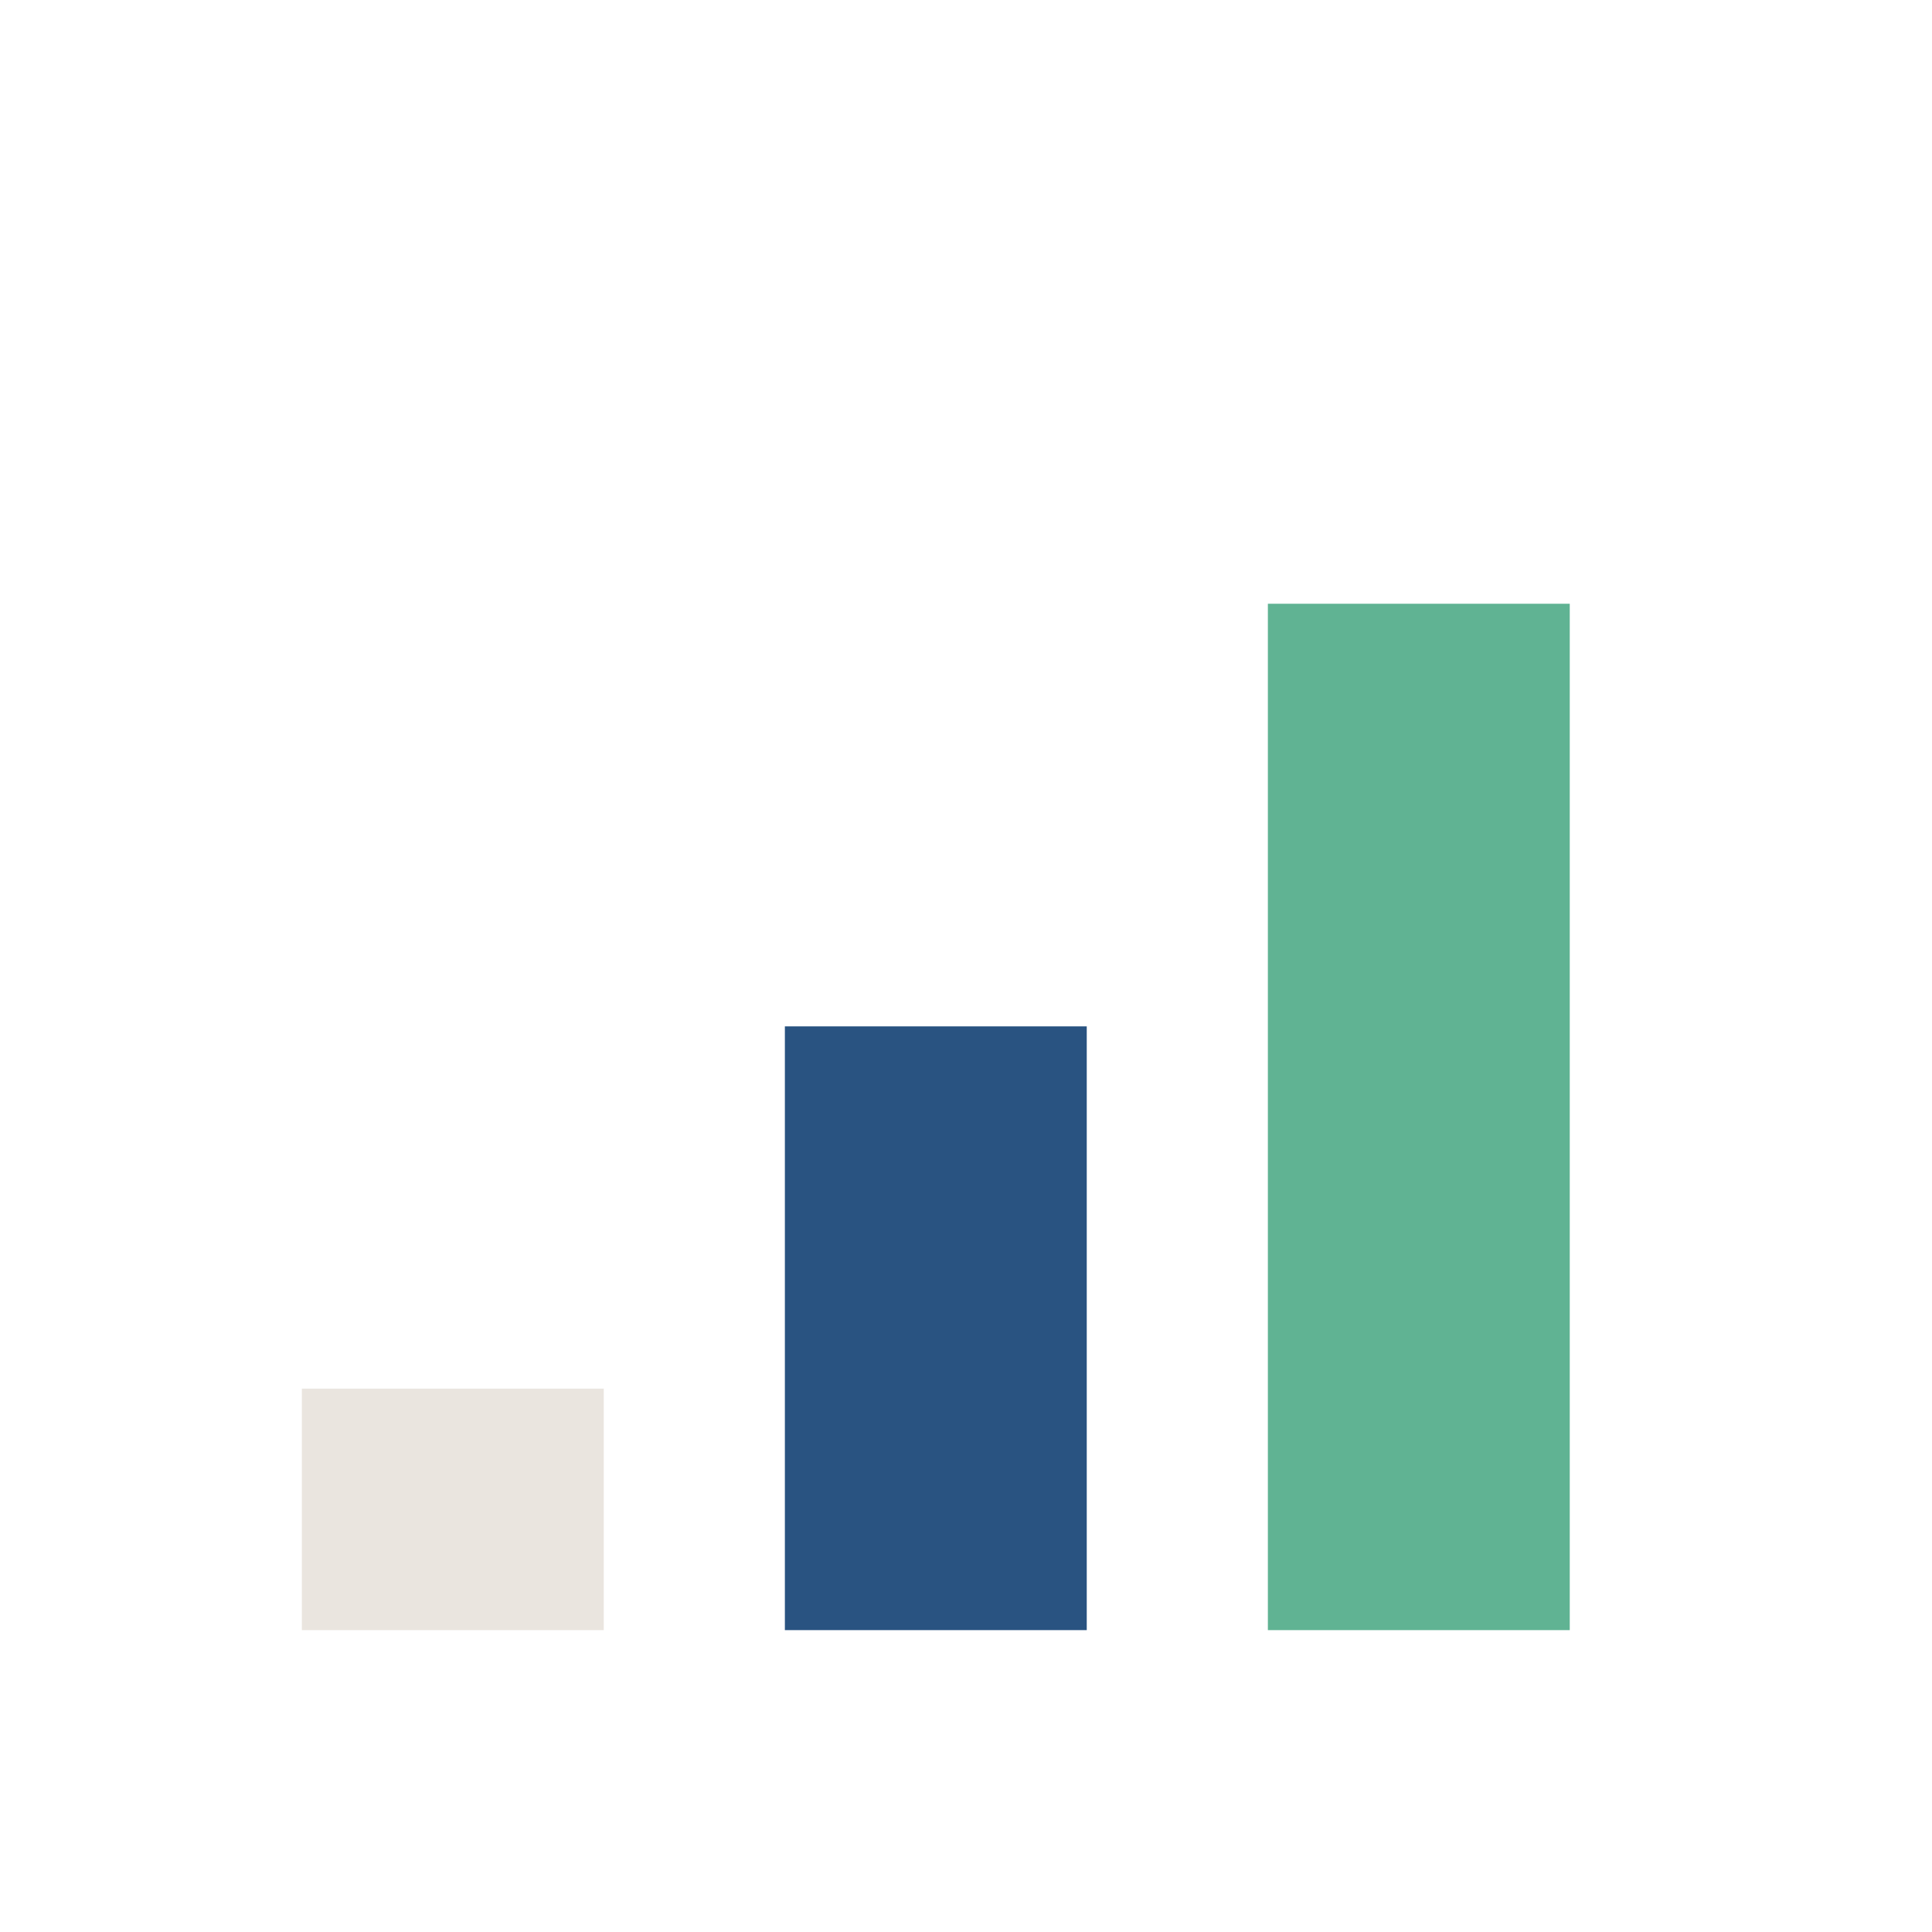
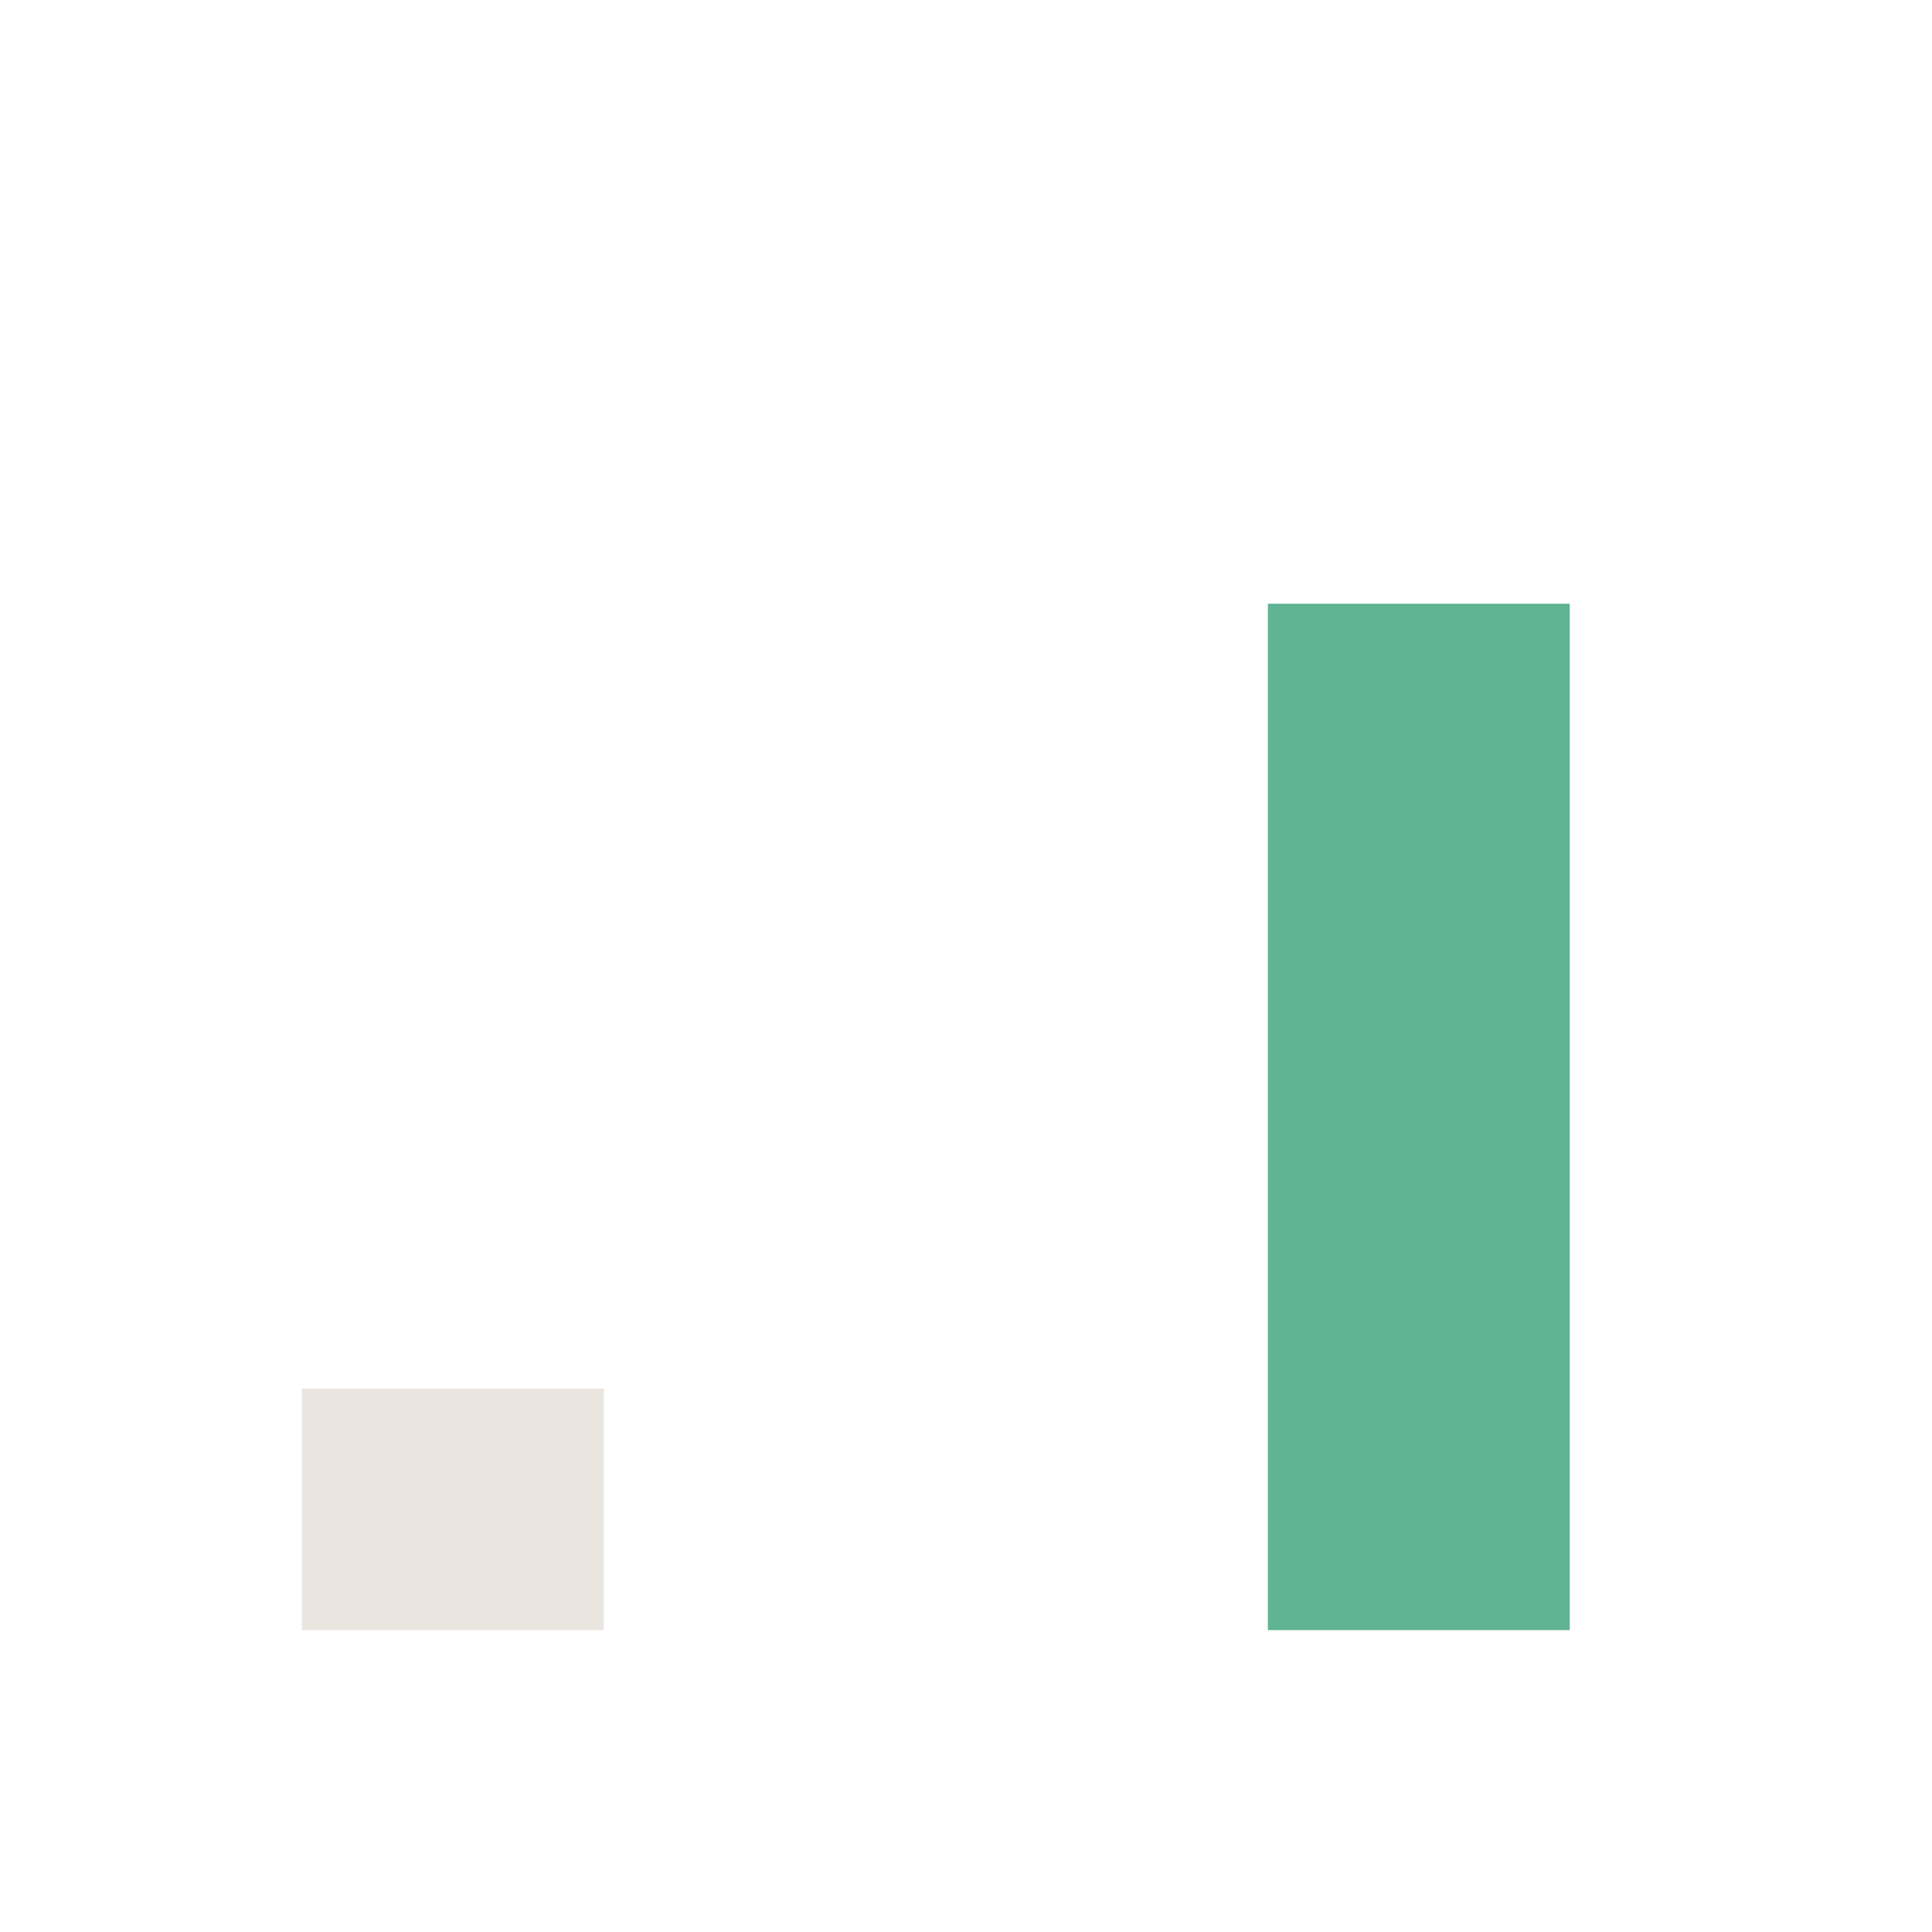
<svg xmlns="http://www.w3.org/2000/svg" width="32" height="32" viewBox="0 0 32 32">
  <rect x="5" y="23" width="5" height="4" fill="#EAE5DF" />
-   <rect x="13" y="17" width="5" height="10" fill="#295381" />
  <rect x="21" y="10" width="5" height="17" fill="#60B393" />
</svg>